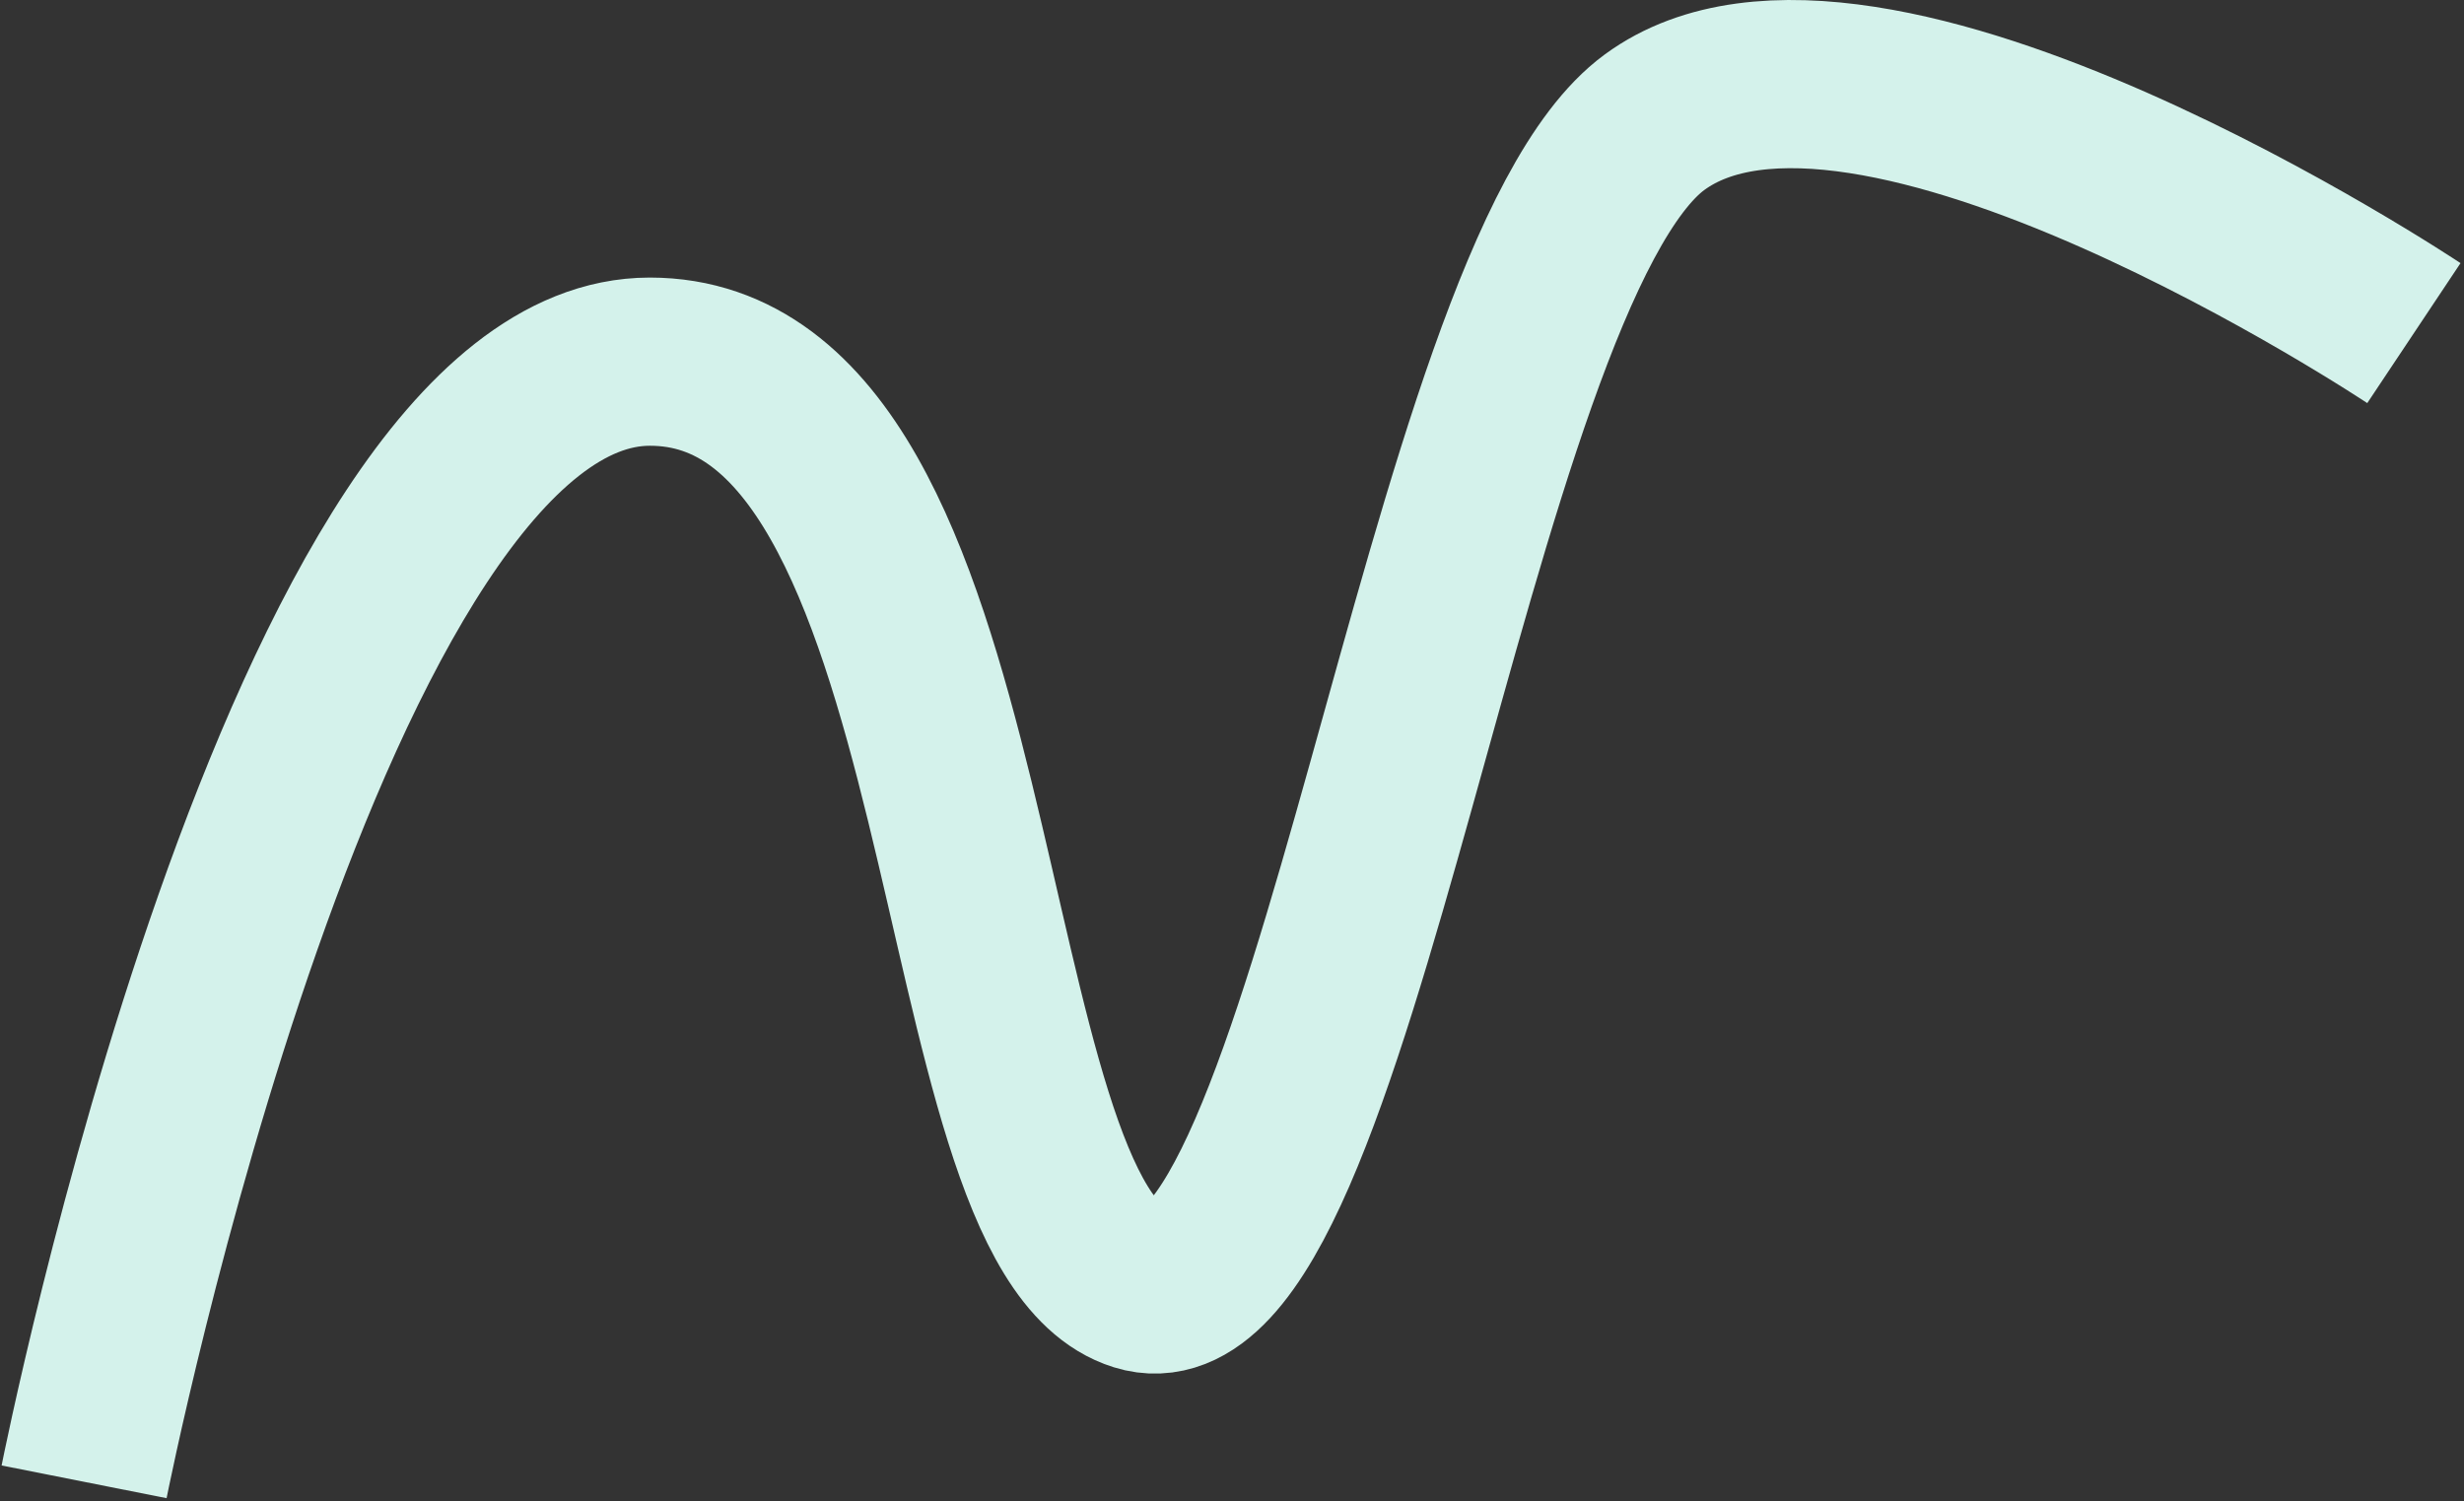
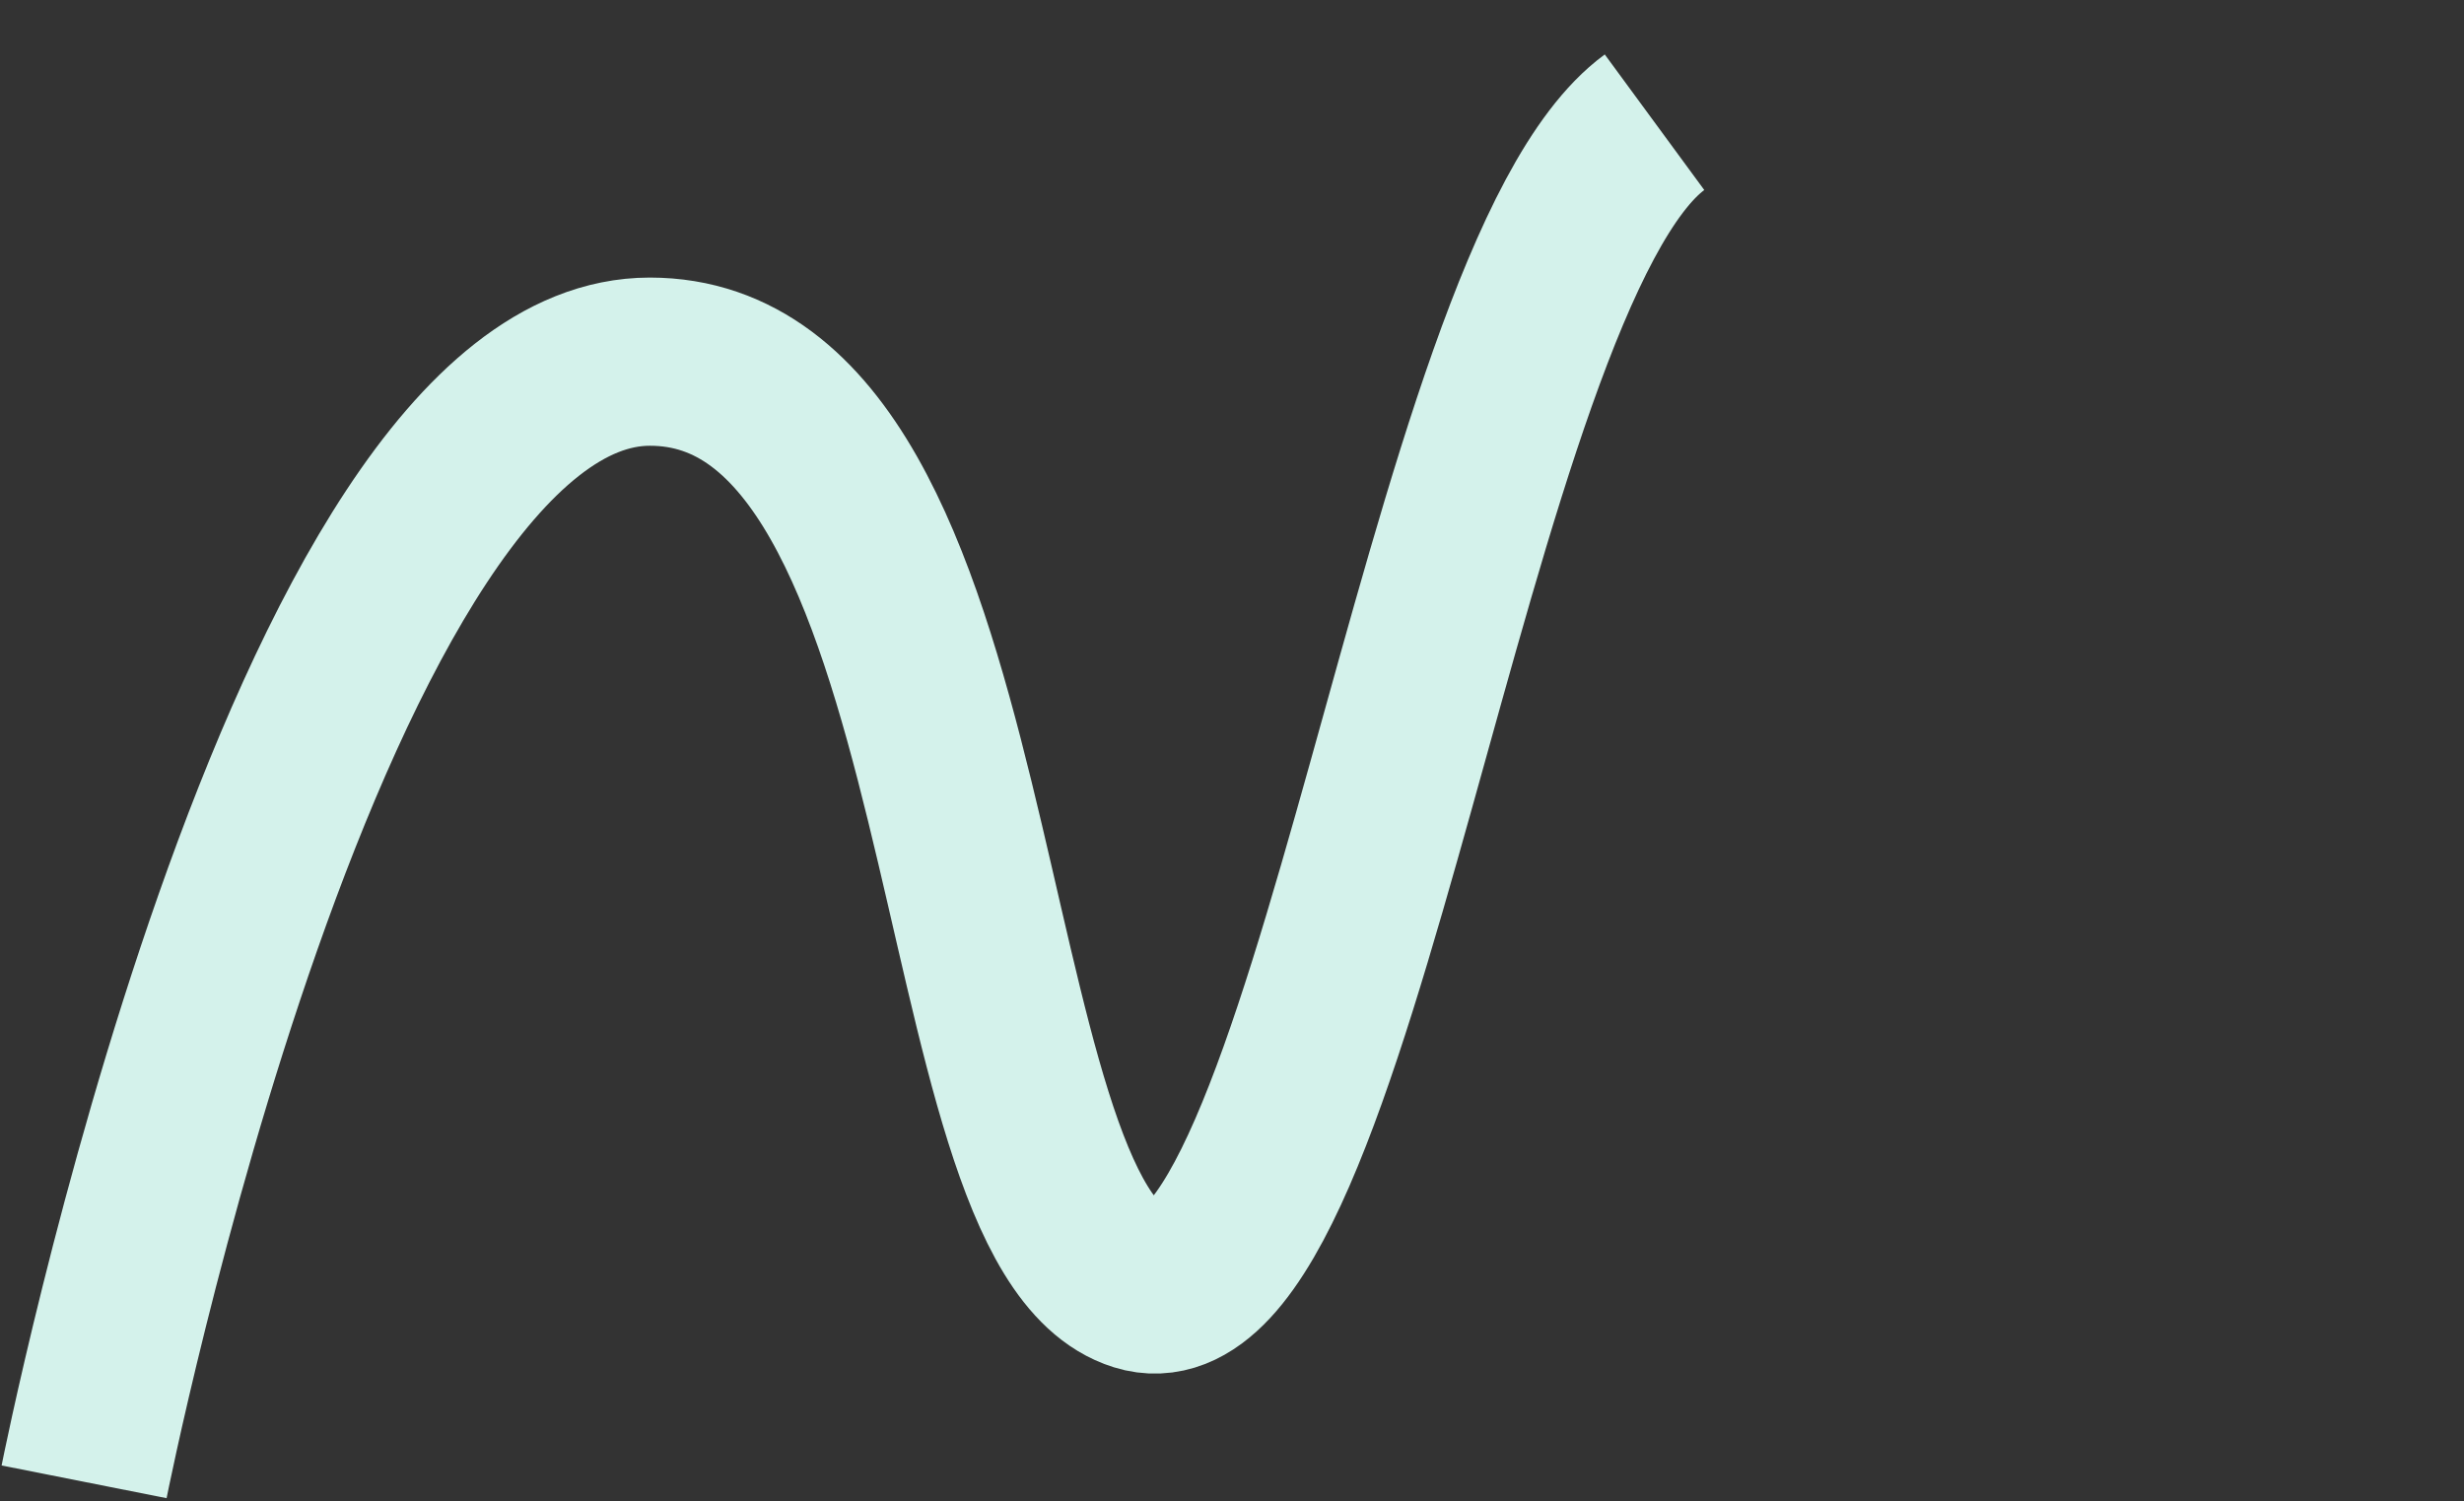
<svg xmlns="http://www.w3.org/2000/svg" preserveAspectRatio="none" width="100%" height="100%" overflow="visible" style="display: block;" viewBox="0 0 586 357" fill="none">
  <rect x="0" y="0" width="586" height="357" fill="#333333" stroke="none" />
-   <path id="Vector 5" d="M20 352.43C20 352.43 72.811 86.016 154.542 86.016C236.273 86.016 224.327 291.618 270.851 306.097C317.375 320.576 343.374 65.856 393.485 29.073C443.597 -7.709 574.082 79.227 574.082 79.227" stroke="#D4F2EB" stroke-width="40" />
+   <path id="Vector 5" d="M20 352.43C20 352.43 72.811 86.016 154.542 86.016C236.273 86.016 224.327 291.618 270.851 306.097C317.375 320.576 343.374 65.856 393.485 29.073" stroke="#D4F2EB" stroke-width="40" />
</svg>